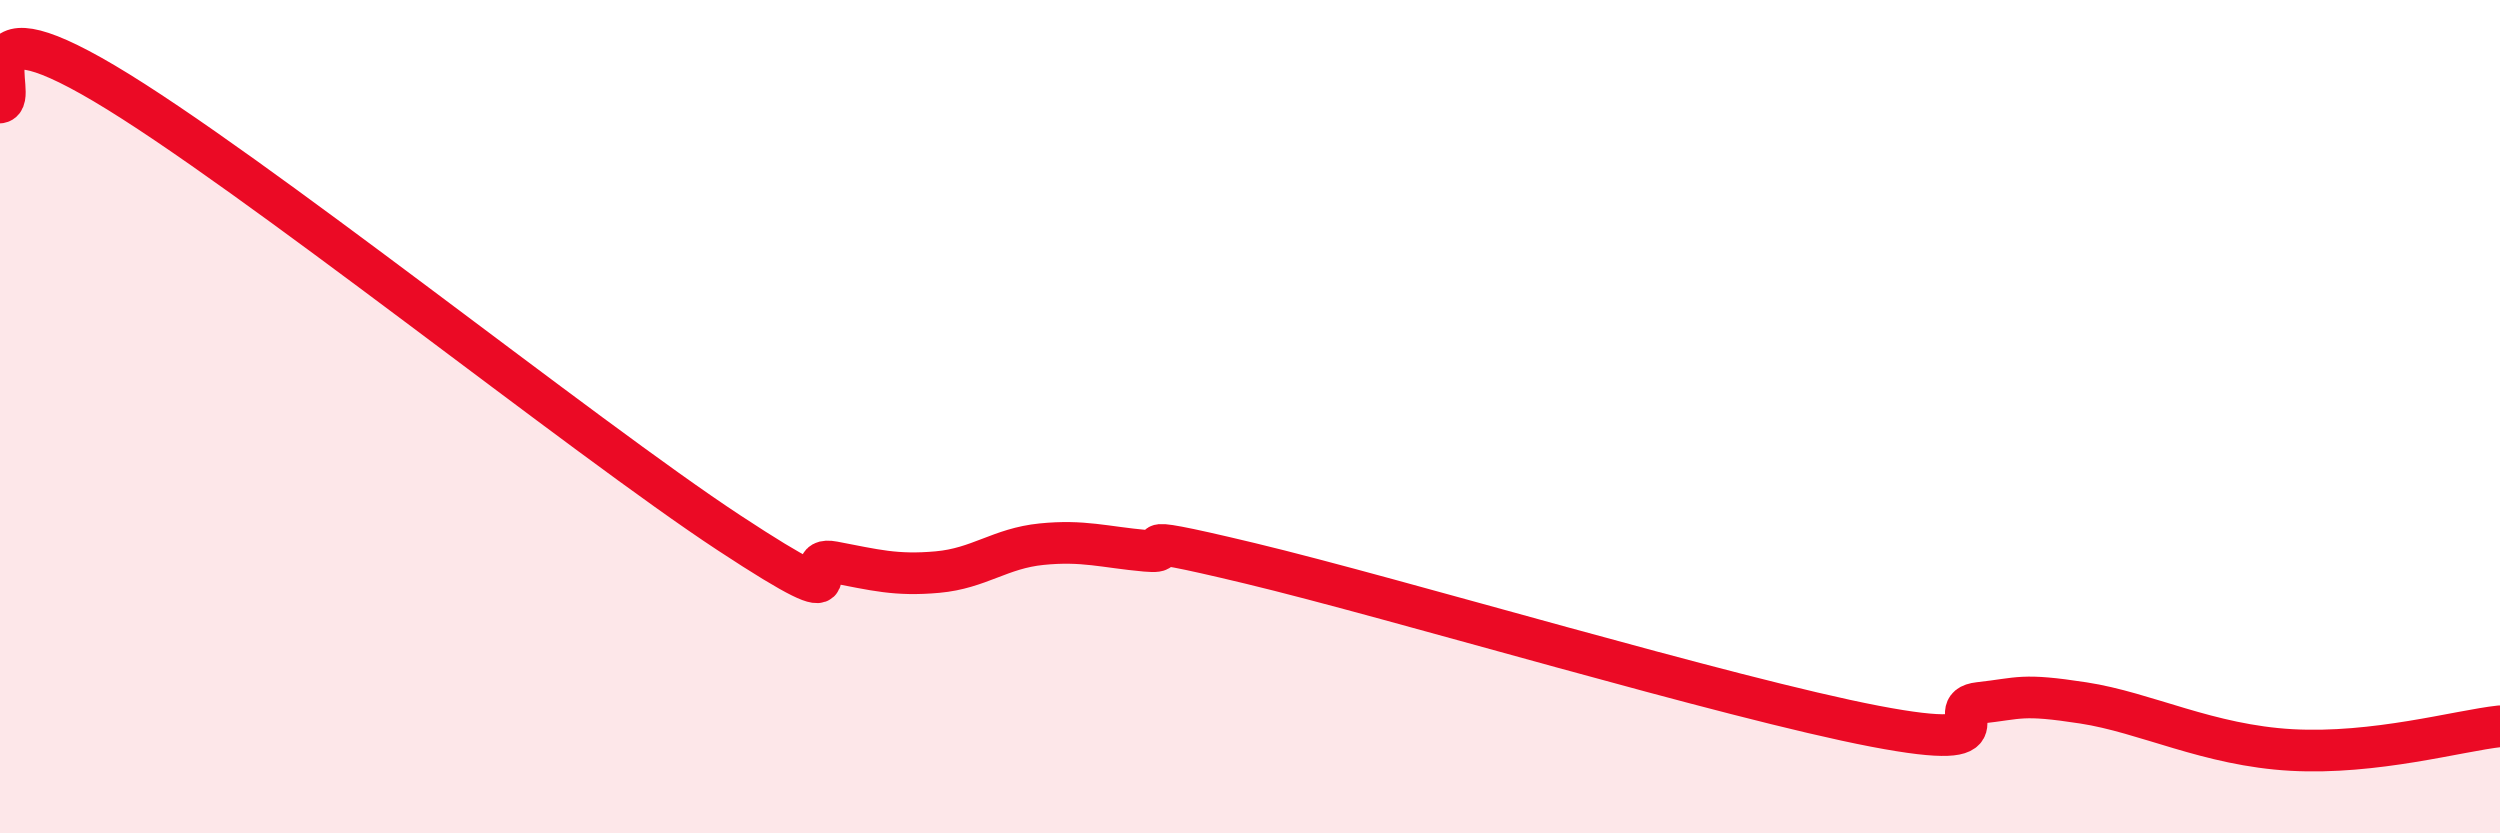
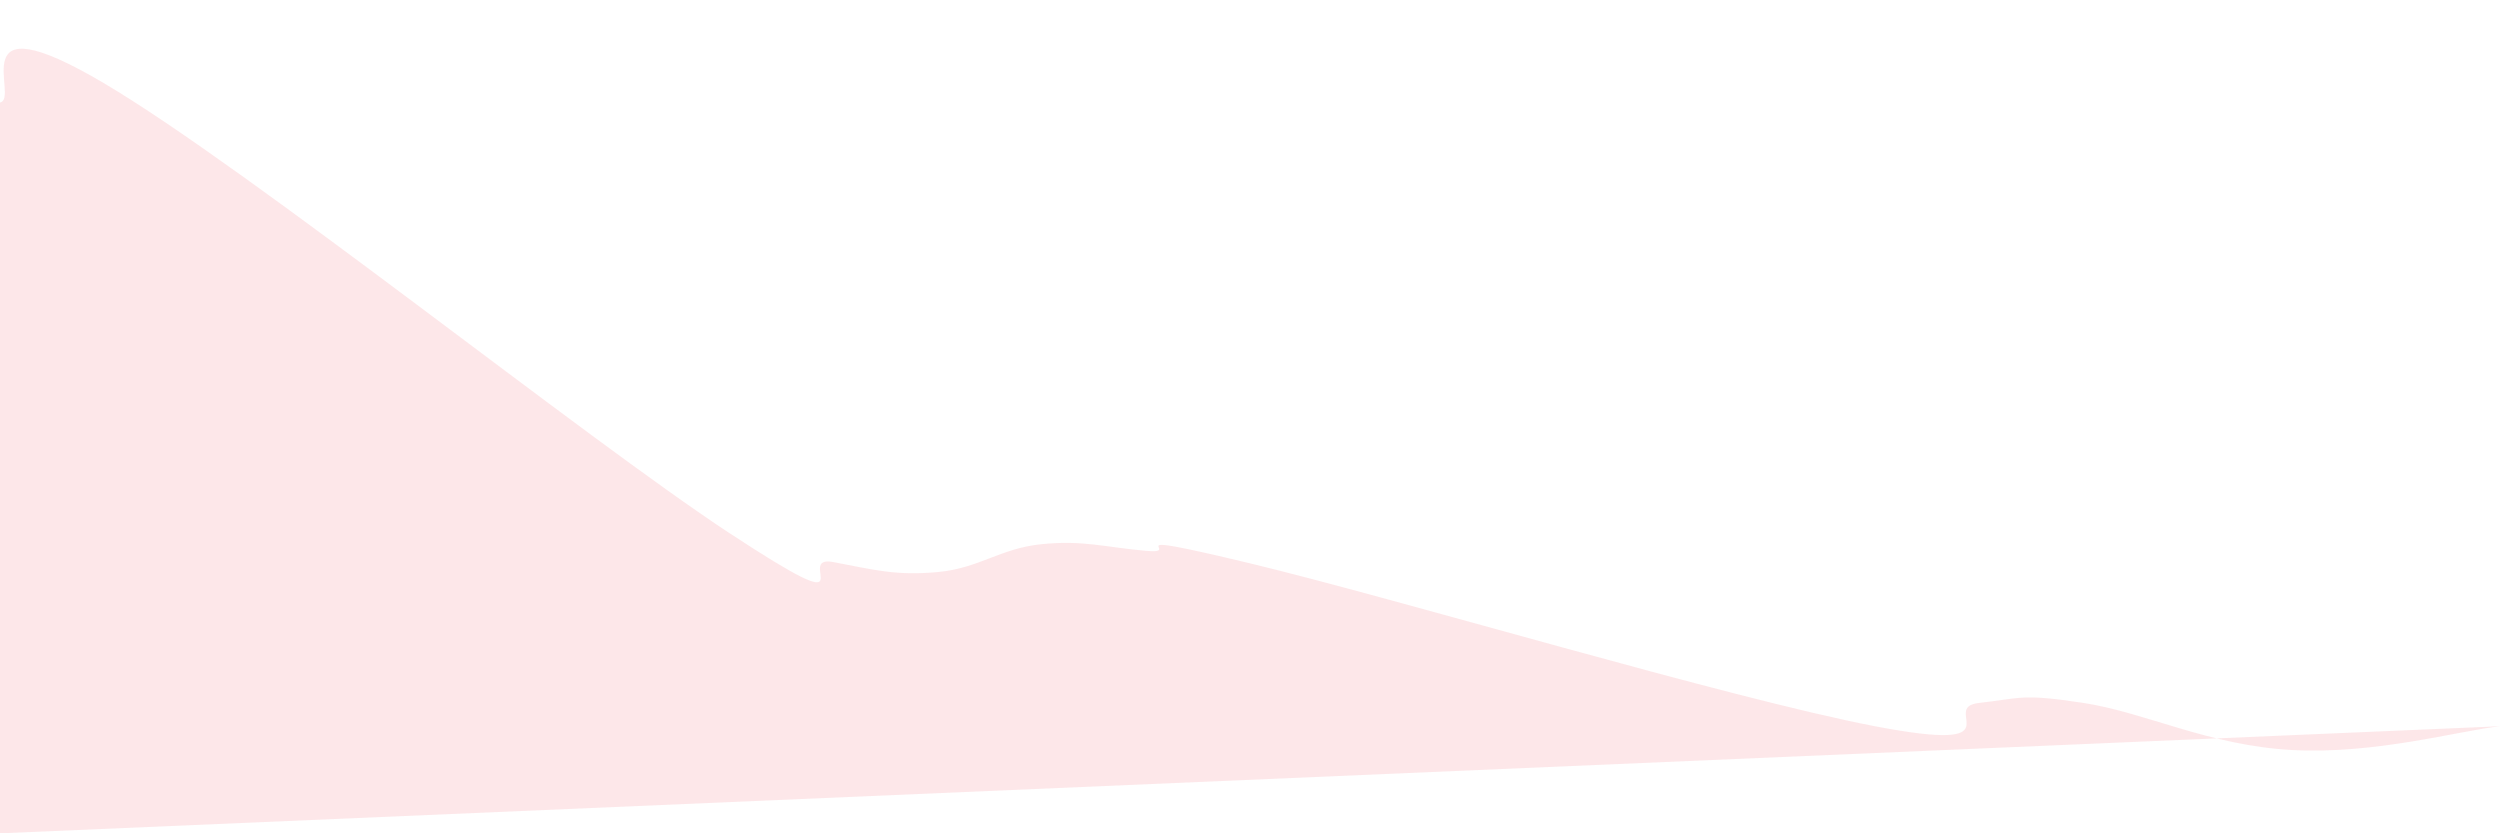
<svg xmlns="http://www.w3.org/2000/svg" width="60" height="20" viewBox="0 0 60 20">
-   <path d="M 0,2.46 C 0.5,2.37 -1,-0.07 2.5,2 C 6,4.07 14,10.49 17.5,12.79 C 21,15.09 19,13.3 20,13.49 C 21,13.68 21.5,13.82 22.5,13.73 C 23.5,13.64 24,13.16 25,13.06 C 26,12.96 26.5,13.13 27.5,13.22 C 28.5,13.31 26.5,12.68 30,13.52 C 33.5,14.36 41.5,16.76 45,17.43 C 48.5,18.1 46.5,16.98 47.5,16.87 C 48.5,16.76 48.5,16.64 50,16.87 C 51.5,17.1 53,17.89 55,18 C 57,18.11 59,17.54 60,17.43L60 20L0 20Z" fill="#EB0A25" opacity="0.1" stroke-linecap="round" stroke-linejoin="round" />
-   <path d="M 0,2.46 C 0.5,2.37 -1,-0.07 2.5,2 C 6,4.07 14,10.49 17.5,12.79 C 21,15.09 19,13.3 20,13.49 C 21,13.68 21.5,13.82 22.5,13.73 C 23.5,13.64 24,13.16 25,13.06 C 26,12.96 26.5,13.13 27.5,13.22 C 28.5,13.31 26.5,12.68 30,13.52 C 33.5,14.36 41.5,16.76 45,17.43 C 48.5,18.1 46.5,16.98 47.5,16.87 C 48.5,16.76 48.5,16.64 50,16.87 C 51.5,17.1 53,17.89 55,18 C 57,18.11 59,17.54 60,17.43" stroke="#EB0A25" stroke-width="1" fill="none" stroke-linecap="round" stroke-linejoin="round" />
+   <path d="M 0,2.46 C 0.5,2.37 -1,-0.07 2.5,2 C 6,4.07 14,10.49 17.5,12.79 C 21,15.09 19,13.3 20,13.49 C 21,13.68 21.5,13.82 22.5,13.73 C 23.5,13.64 24,13.16 25,13.06 C 26,12.96 26.5,13.13 27.5,13.22 C 28.5,13.31 26.5,12.68 30,13.52 C 33.5,14.36 41.5,16.76 45,17.43 C 48.5,18.1 46.5,16.98 47.5,16.87 C 48.5,16.76 48.5,16.64 50,16.87 C 51.5,17.1 53,17.89 55,18 C 57,18.11 59,17.54 60,17.43L0 20Z" fill="#EB0A25" opacity="0.1" stroke-linecap="round" stroke-linejoin="round" />
</svg>